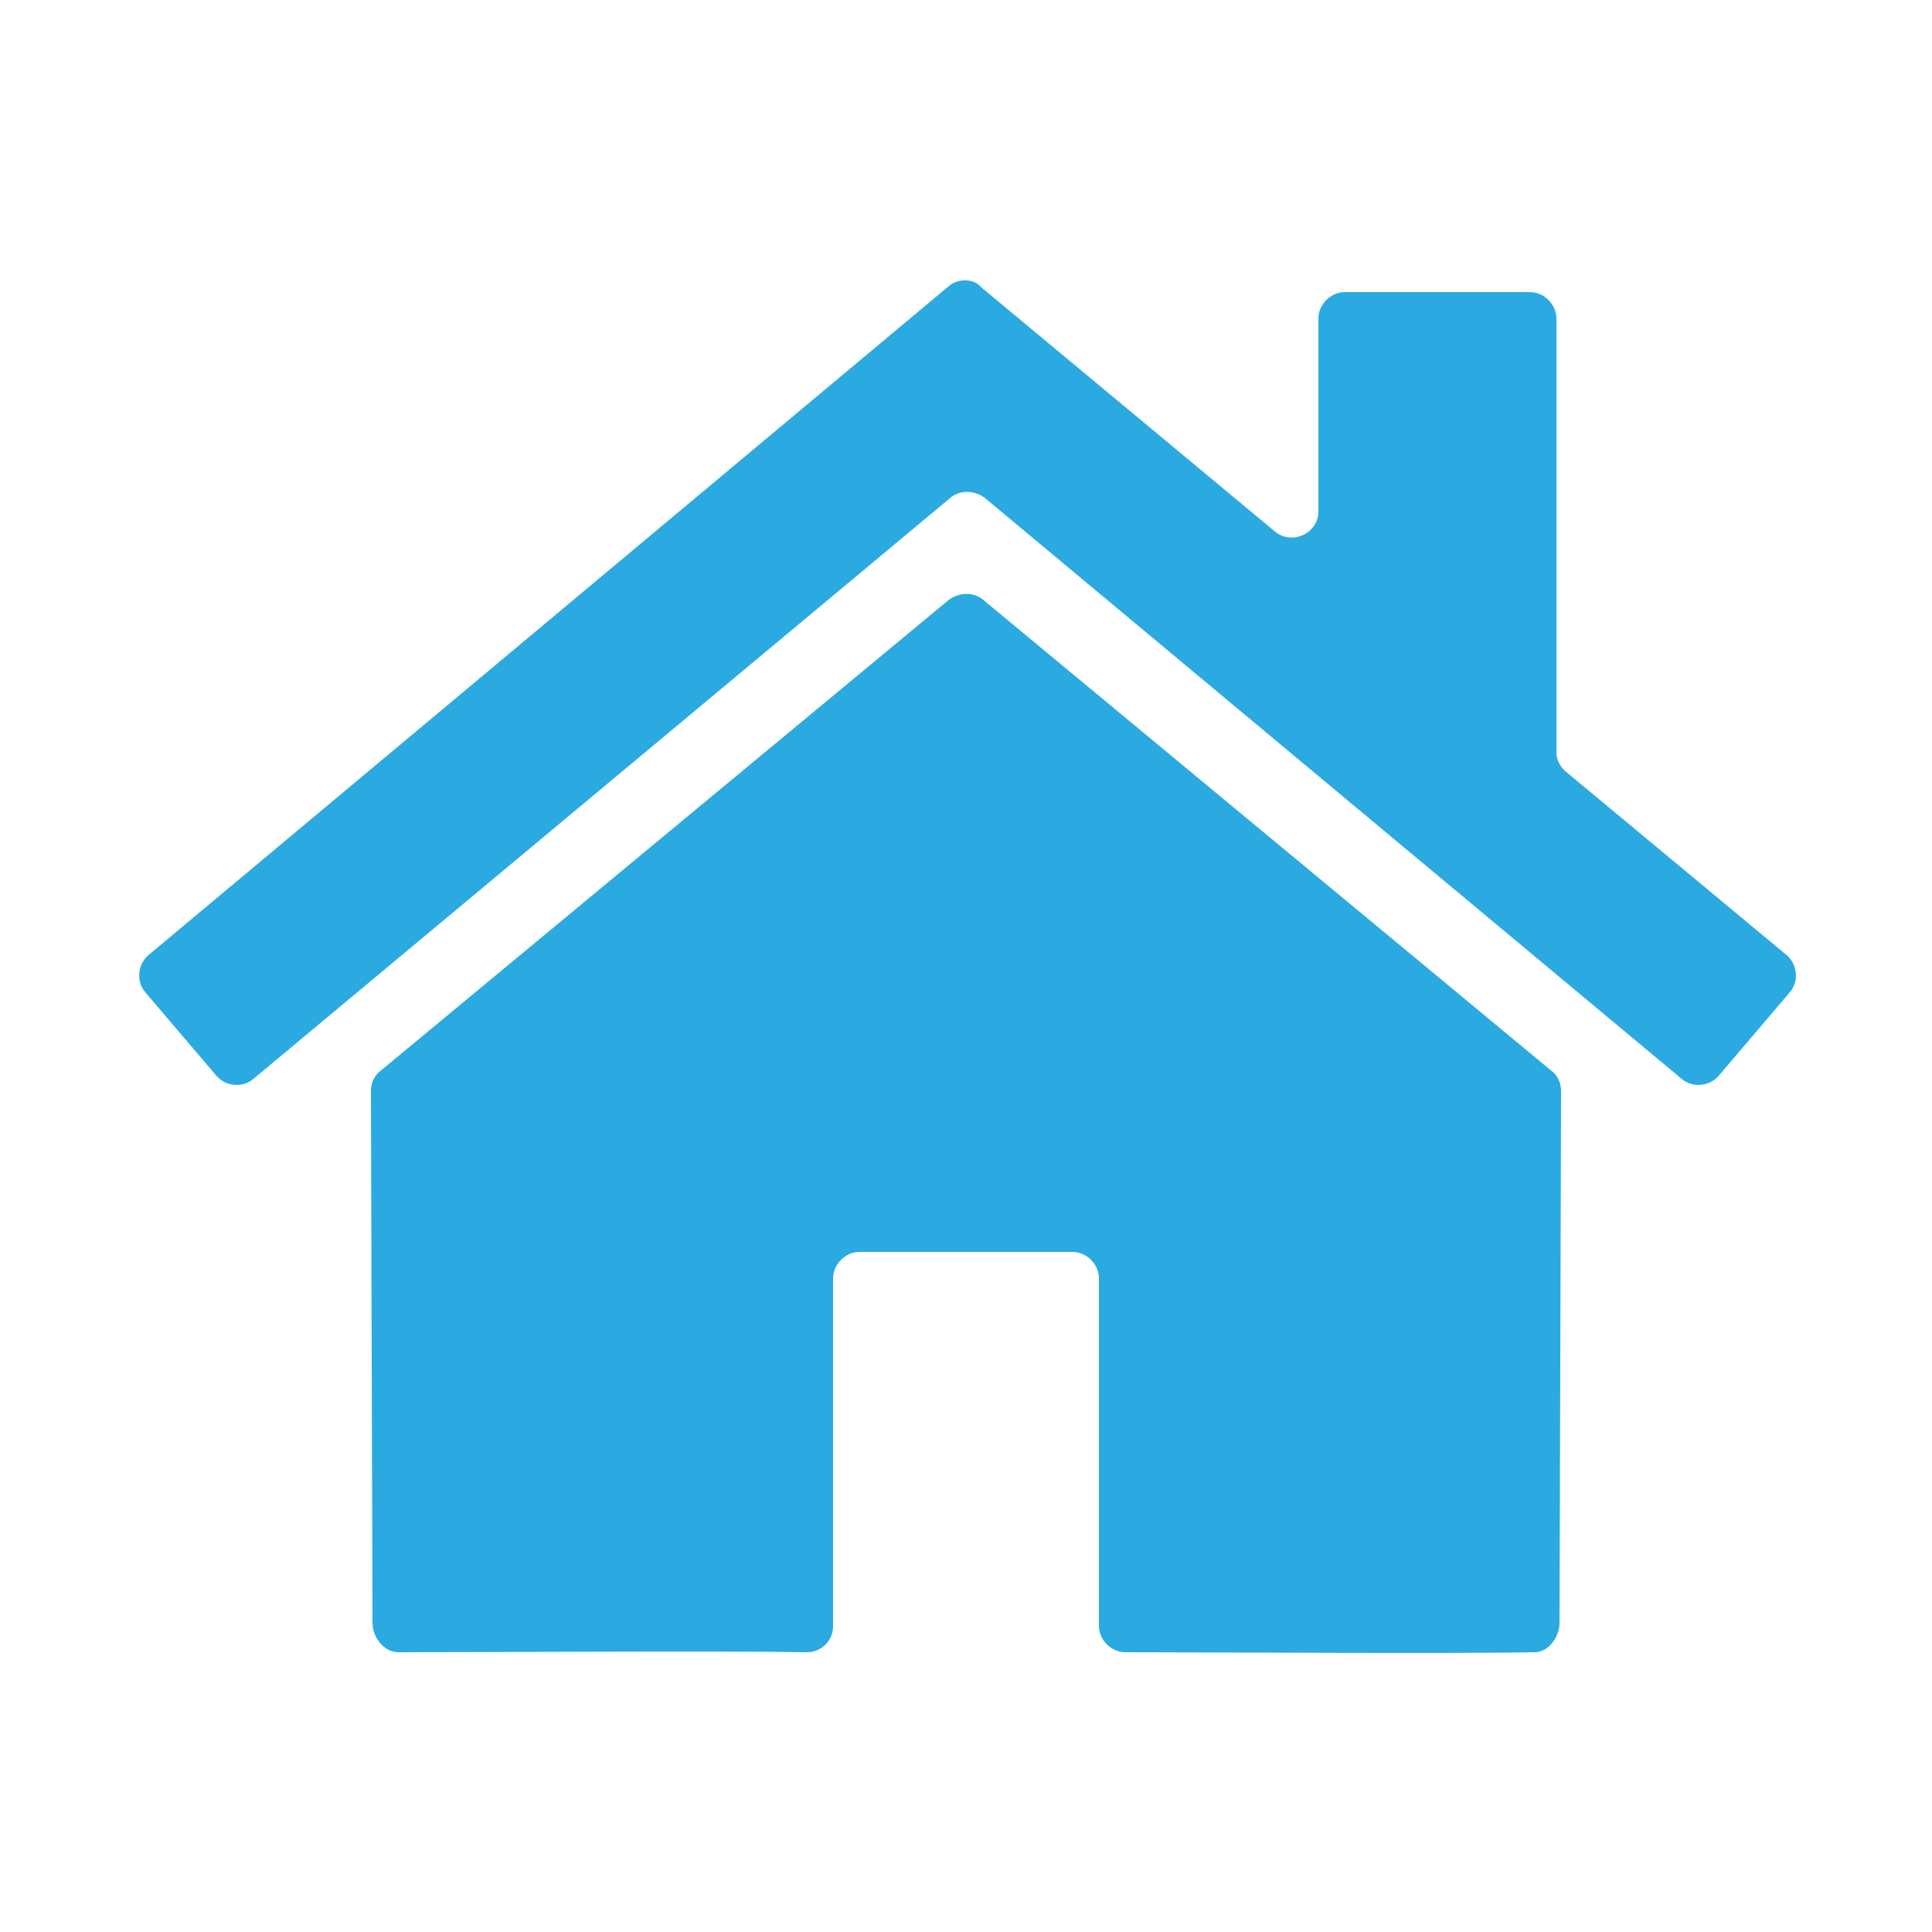
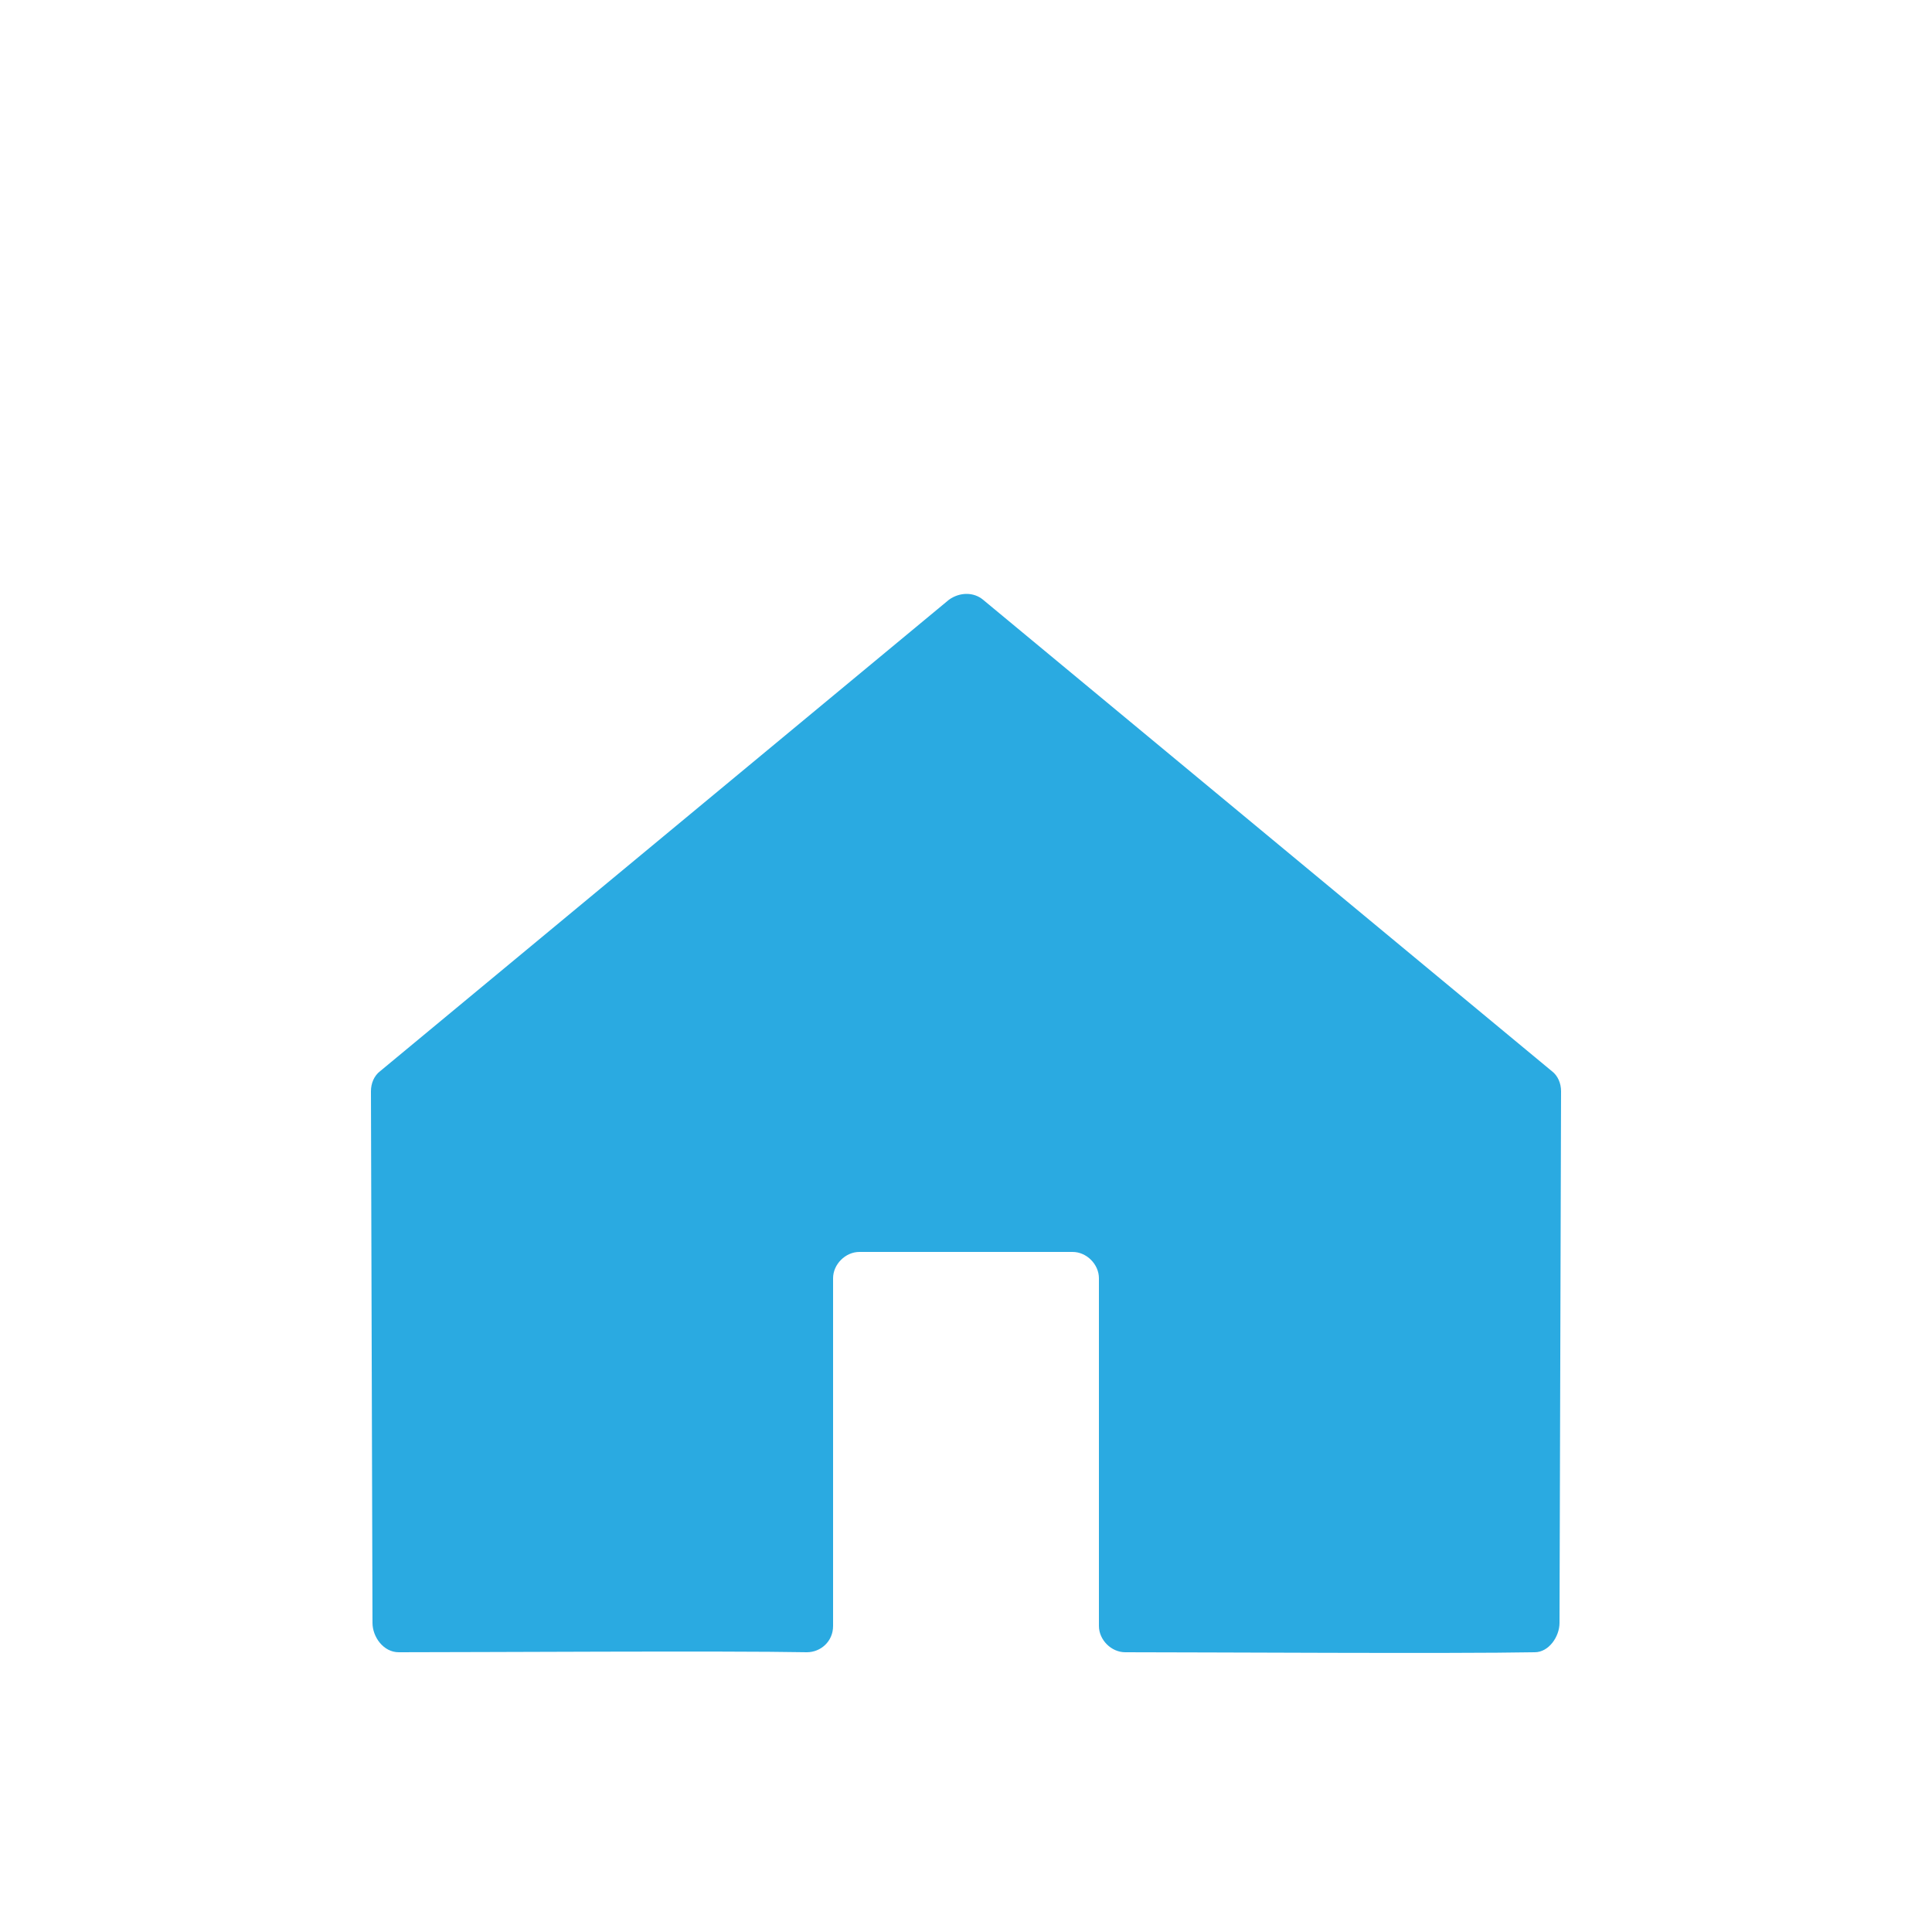
<svg xmlns="http://www.w3.org/2000/svg" version="1.1" id="Layer_1" x="0px" y="0px" viewBox="0 0 125 125" style="enable-background:new 0 0 125 125;" xml:space="preserve">
  <style type="text/css">
	.st0{fill:#2AAAE1;}
	.st1{fill:none;}
</style>
  <g>
    <g>
      <path class="st0" d="M24,70.6l0.1,34.4c0,0.9,0.7,1.9,1.7,1.9c5.2,0,21.2-0.1,26.4,0c0.9,0,1.7-0.7,1.7-1.7V82.7    c0-0.9,0.8-1.7,1.7-1.7h6.9h6.9c0.9,0,1.7,0.8,1.7,1.7v22.5c0,0.9,0.8,1.7,1.7,1.7c5.3,0,21.2,0.1,26.5,0c0.9,0,1.6-1,1.6-1.9    l0.1-34.4c0-0.5-0.2-1-0.6-1.3L63.6,38.8c-0.6-0.5-1.5-0.5-2.2,0L24.6,69.3C24.2,69.6,24,70.1,24,70.6z" />
-       <path class="st0" d="M100.7,48.7V20.6c0-0.9-0.8-1.7-1.7-1.7H87c-0.9,0-1.7,0.8-1.7,1.7v12.5c0,1.4-1.7,2.2-2.8,1.3l-19-15.8    C63,18,62,18,61.4,18.5L9.6,61.8c-0.7,0.6-0.8,1.7-0.2,2.4l4.6,5.4c0.6,0.7,1.7,0.8,2.4,0.2l45.1-37.6c0.6-0.5,1.5-0.5,2.2,0    l45.1,37.6c0.7,0.6,1.8,0.5,2.4-0.2l4.6-5.4c0.6-0.7,0.5-1.8-0.2-2.4L101.4,50C101,49.7,100.7,49.2,100.7,48.7z" />
    </g>
    <rect x="7.9" y="7.9" class="st1" width="109.2" height="109.2" />
  </g>
</svg>